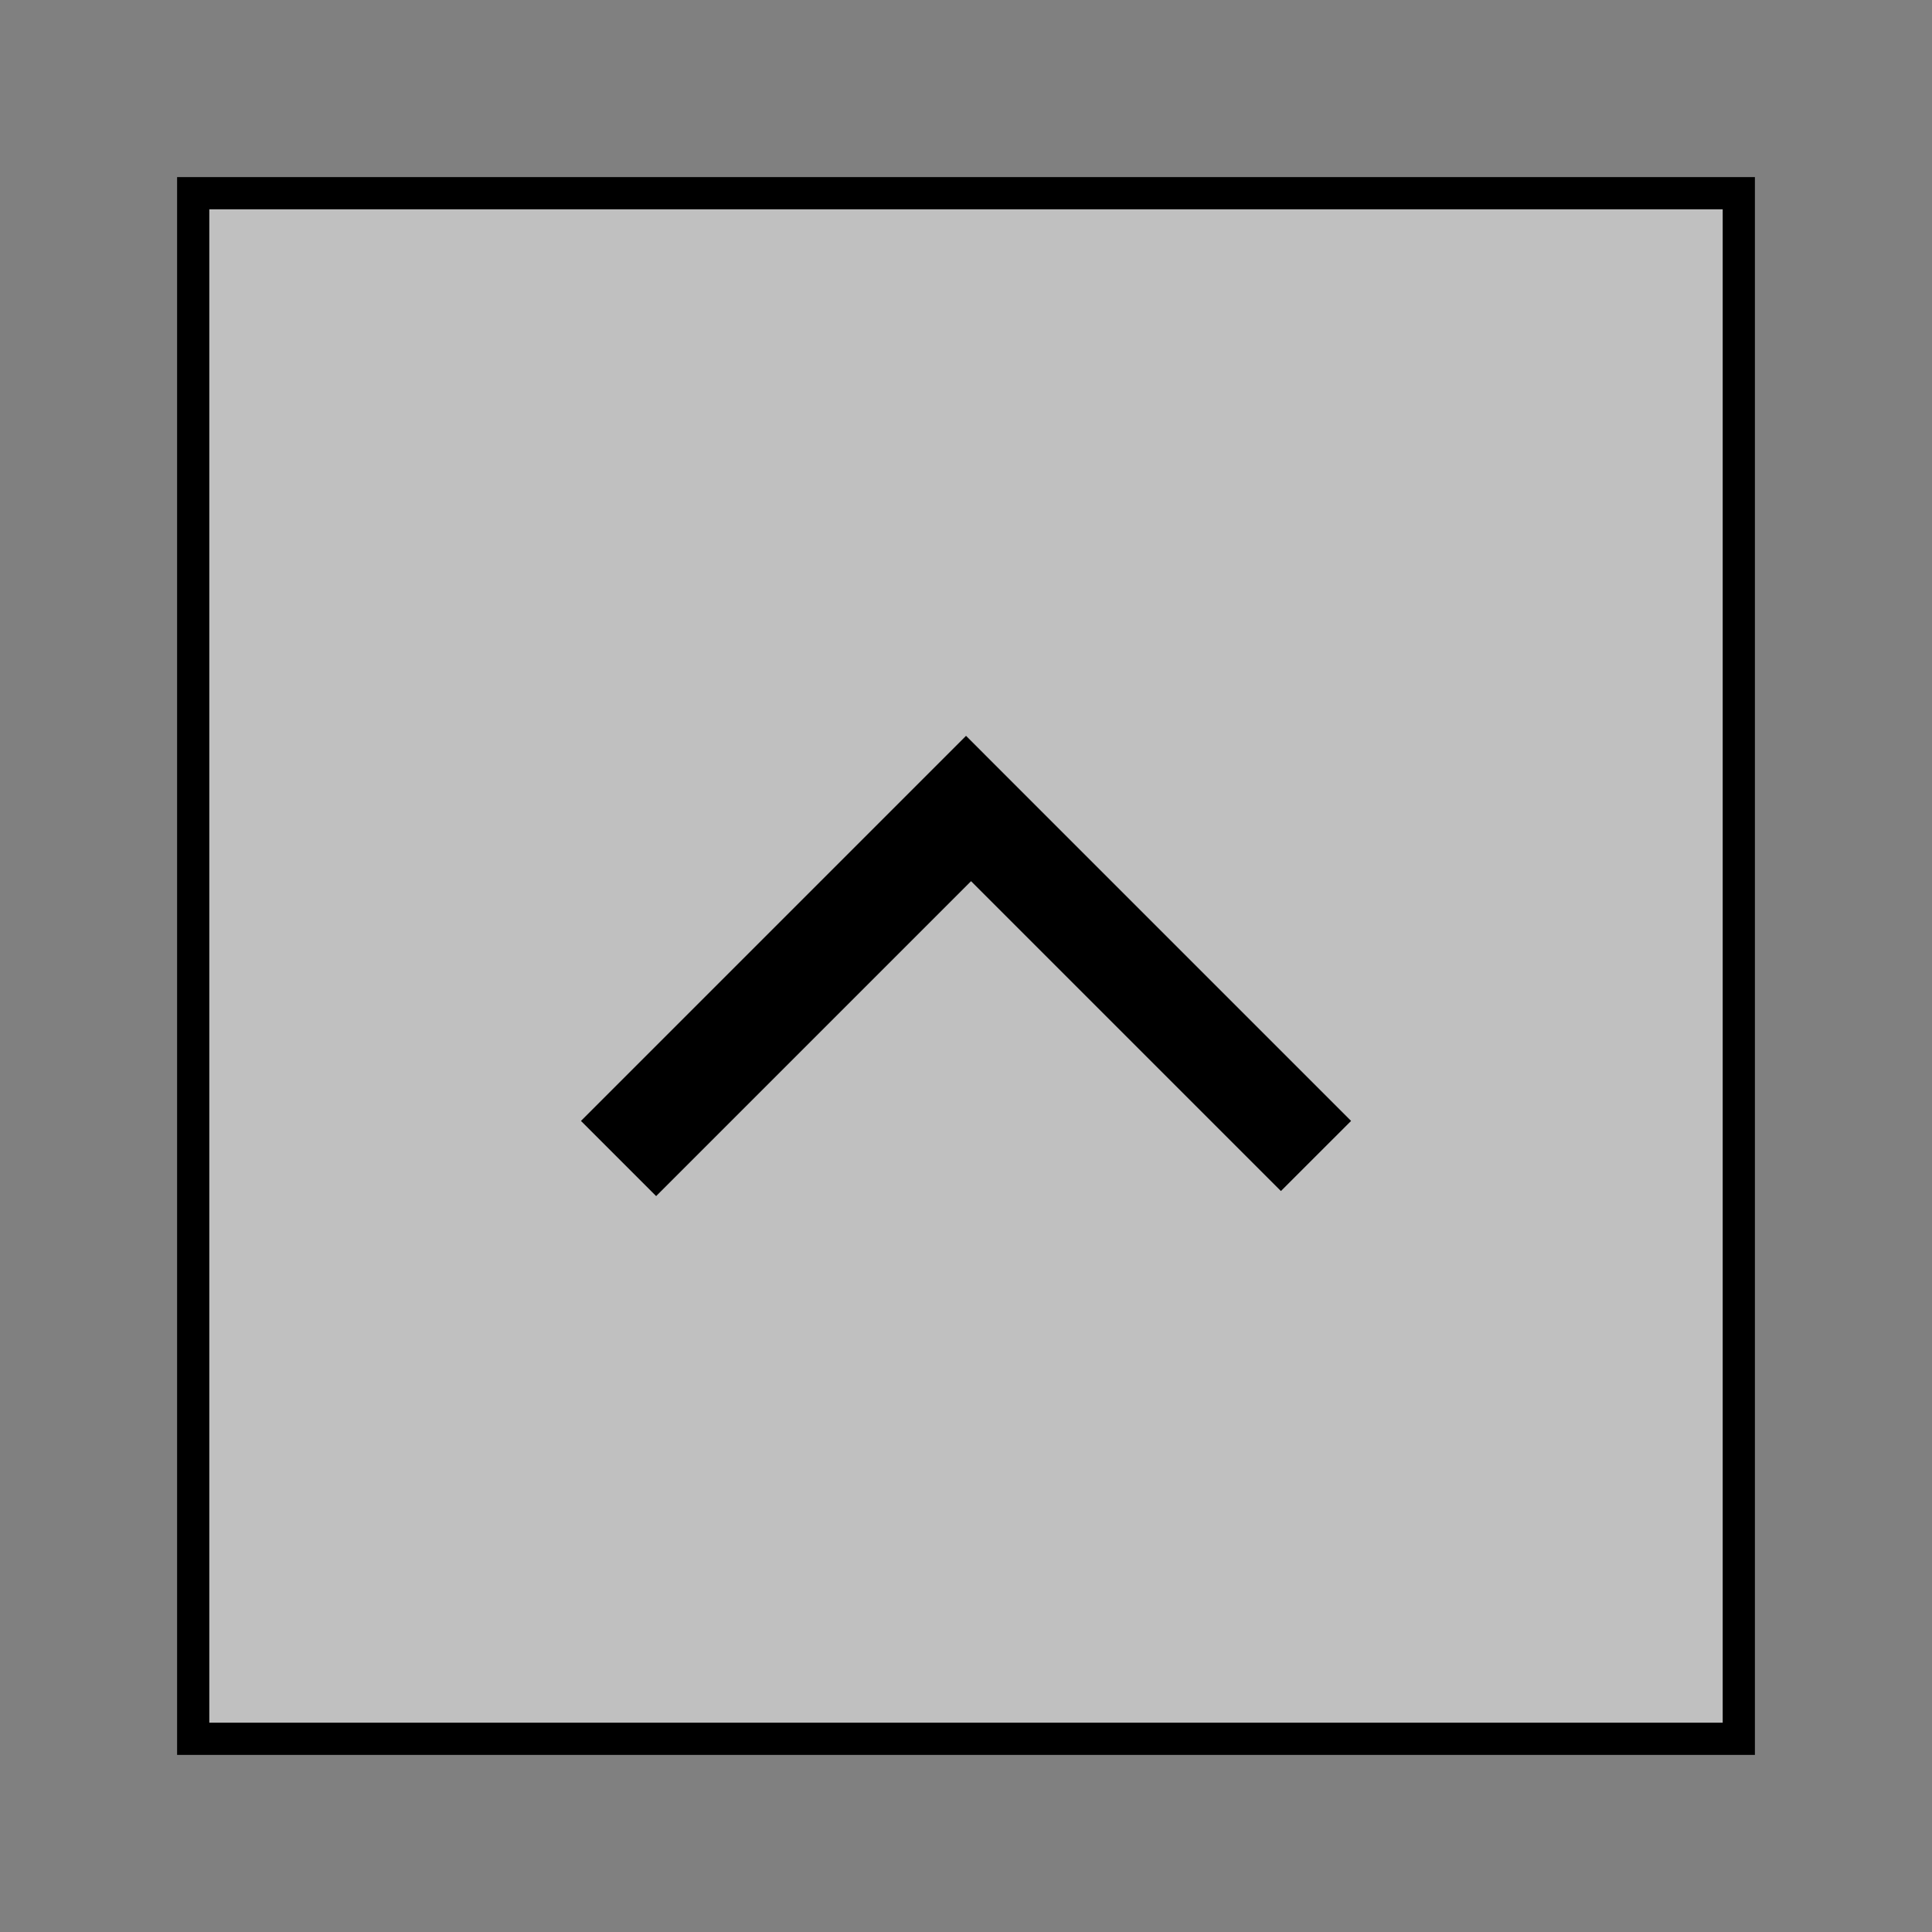
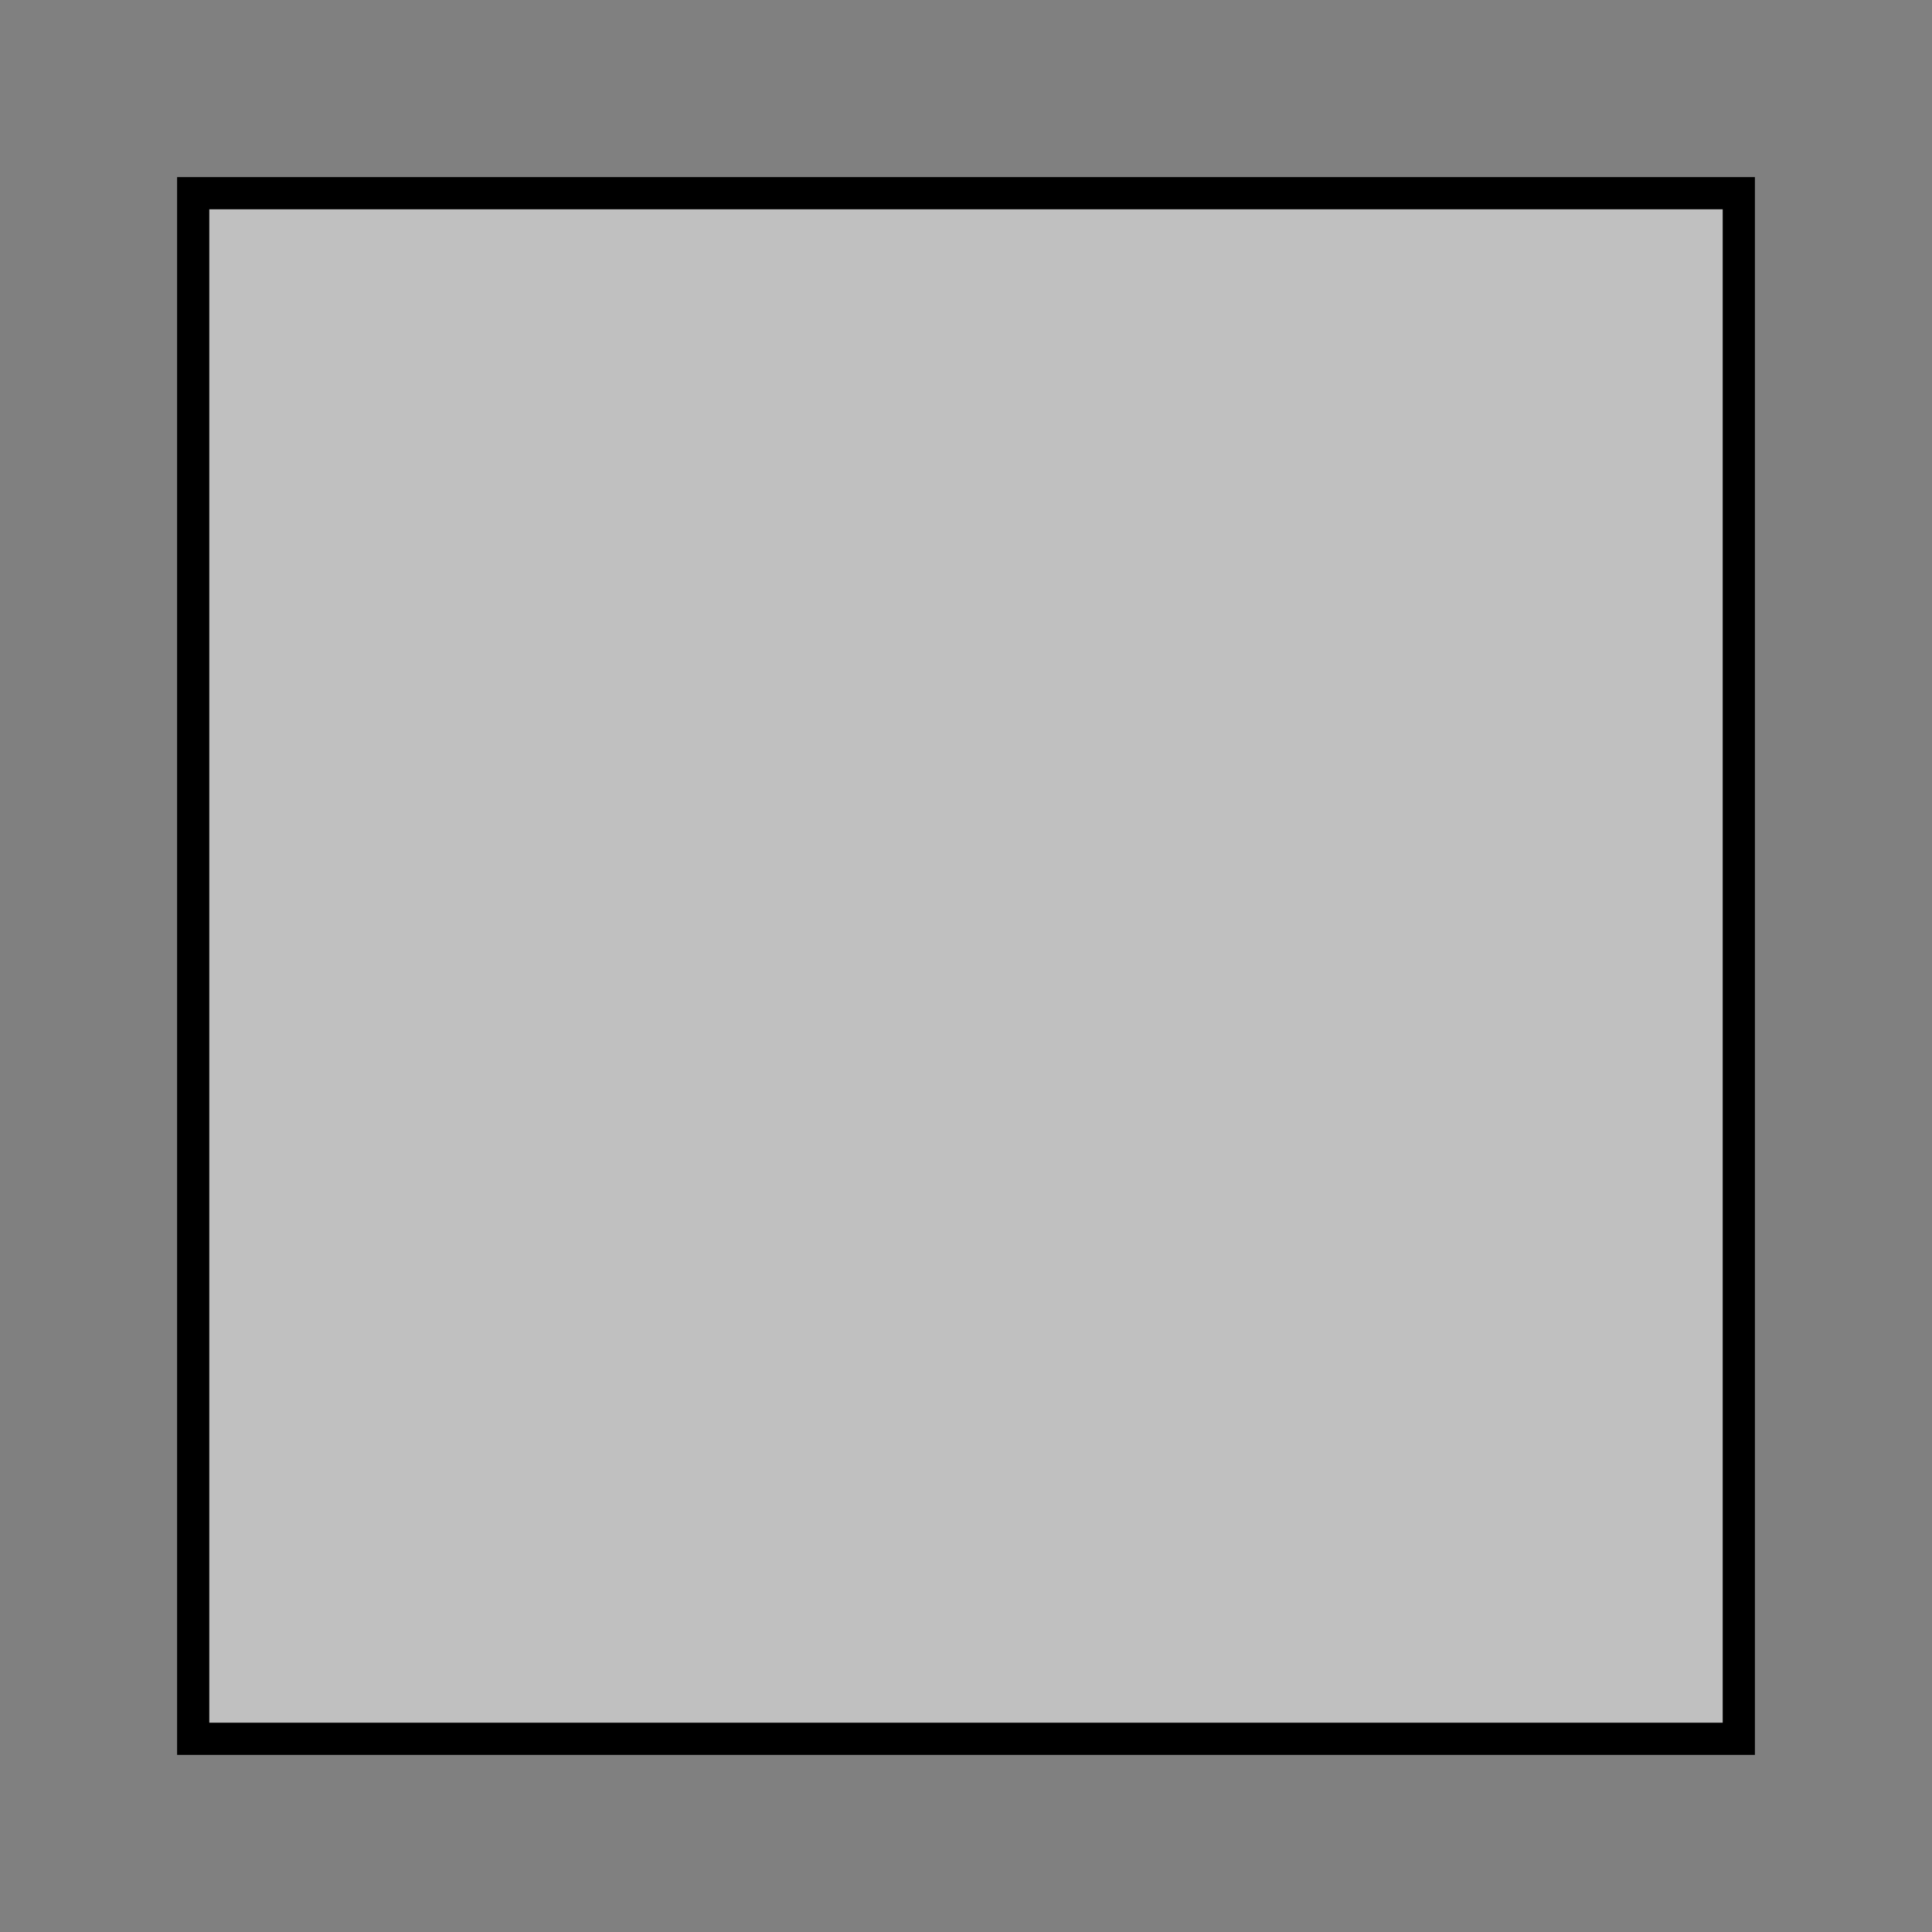
<svg xmlns="http://www.w3.org/2000/svg" version="1.1" id="圖層_1" x="0px" y="0px" width="60px" height="60px" viewBox="-8.795 -9.25 60 60" enable-background="new -8.795 -9.25 60 60" xml:space="preserve">
  <rect x="-8.795" y="-9.25" width="60" height="60" fill="#808080" stroke="none" />
  <g>
    <rect x="-2.795" y="-3.25" fill="#FFFFFF" fill-opacity="0.5" stroke="#000000" stroke-miterlimit="10" width="48" height="48" />
    <g>
-       <path d="M23.541,15.938l9.623,9.623l-2.179,2.178l-9.623-9.623l-9.78,9.78l-2.335-2.335l9.781-9.781l2.178-2.178L23.541,15.938z" />
-     </g>
+       </g>
  </g>
</svg>